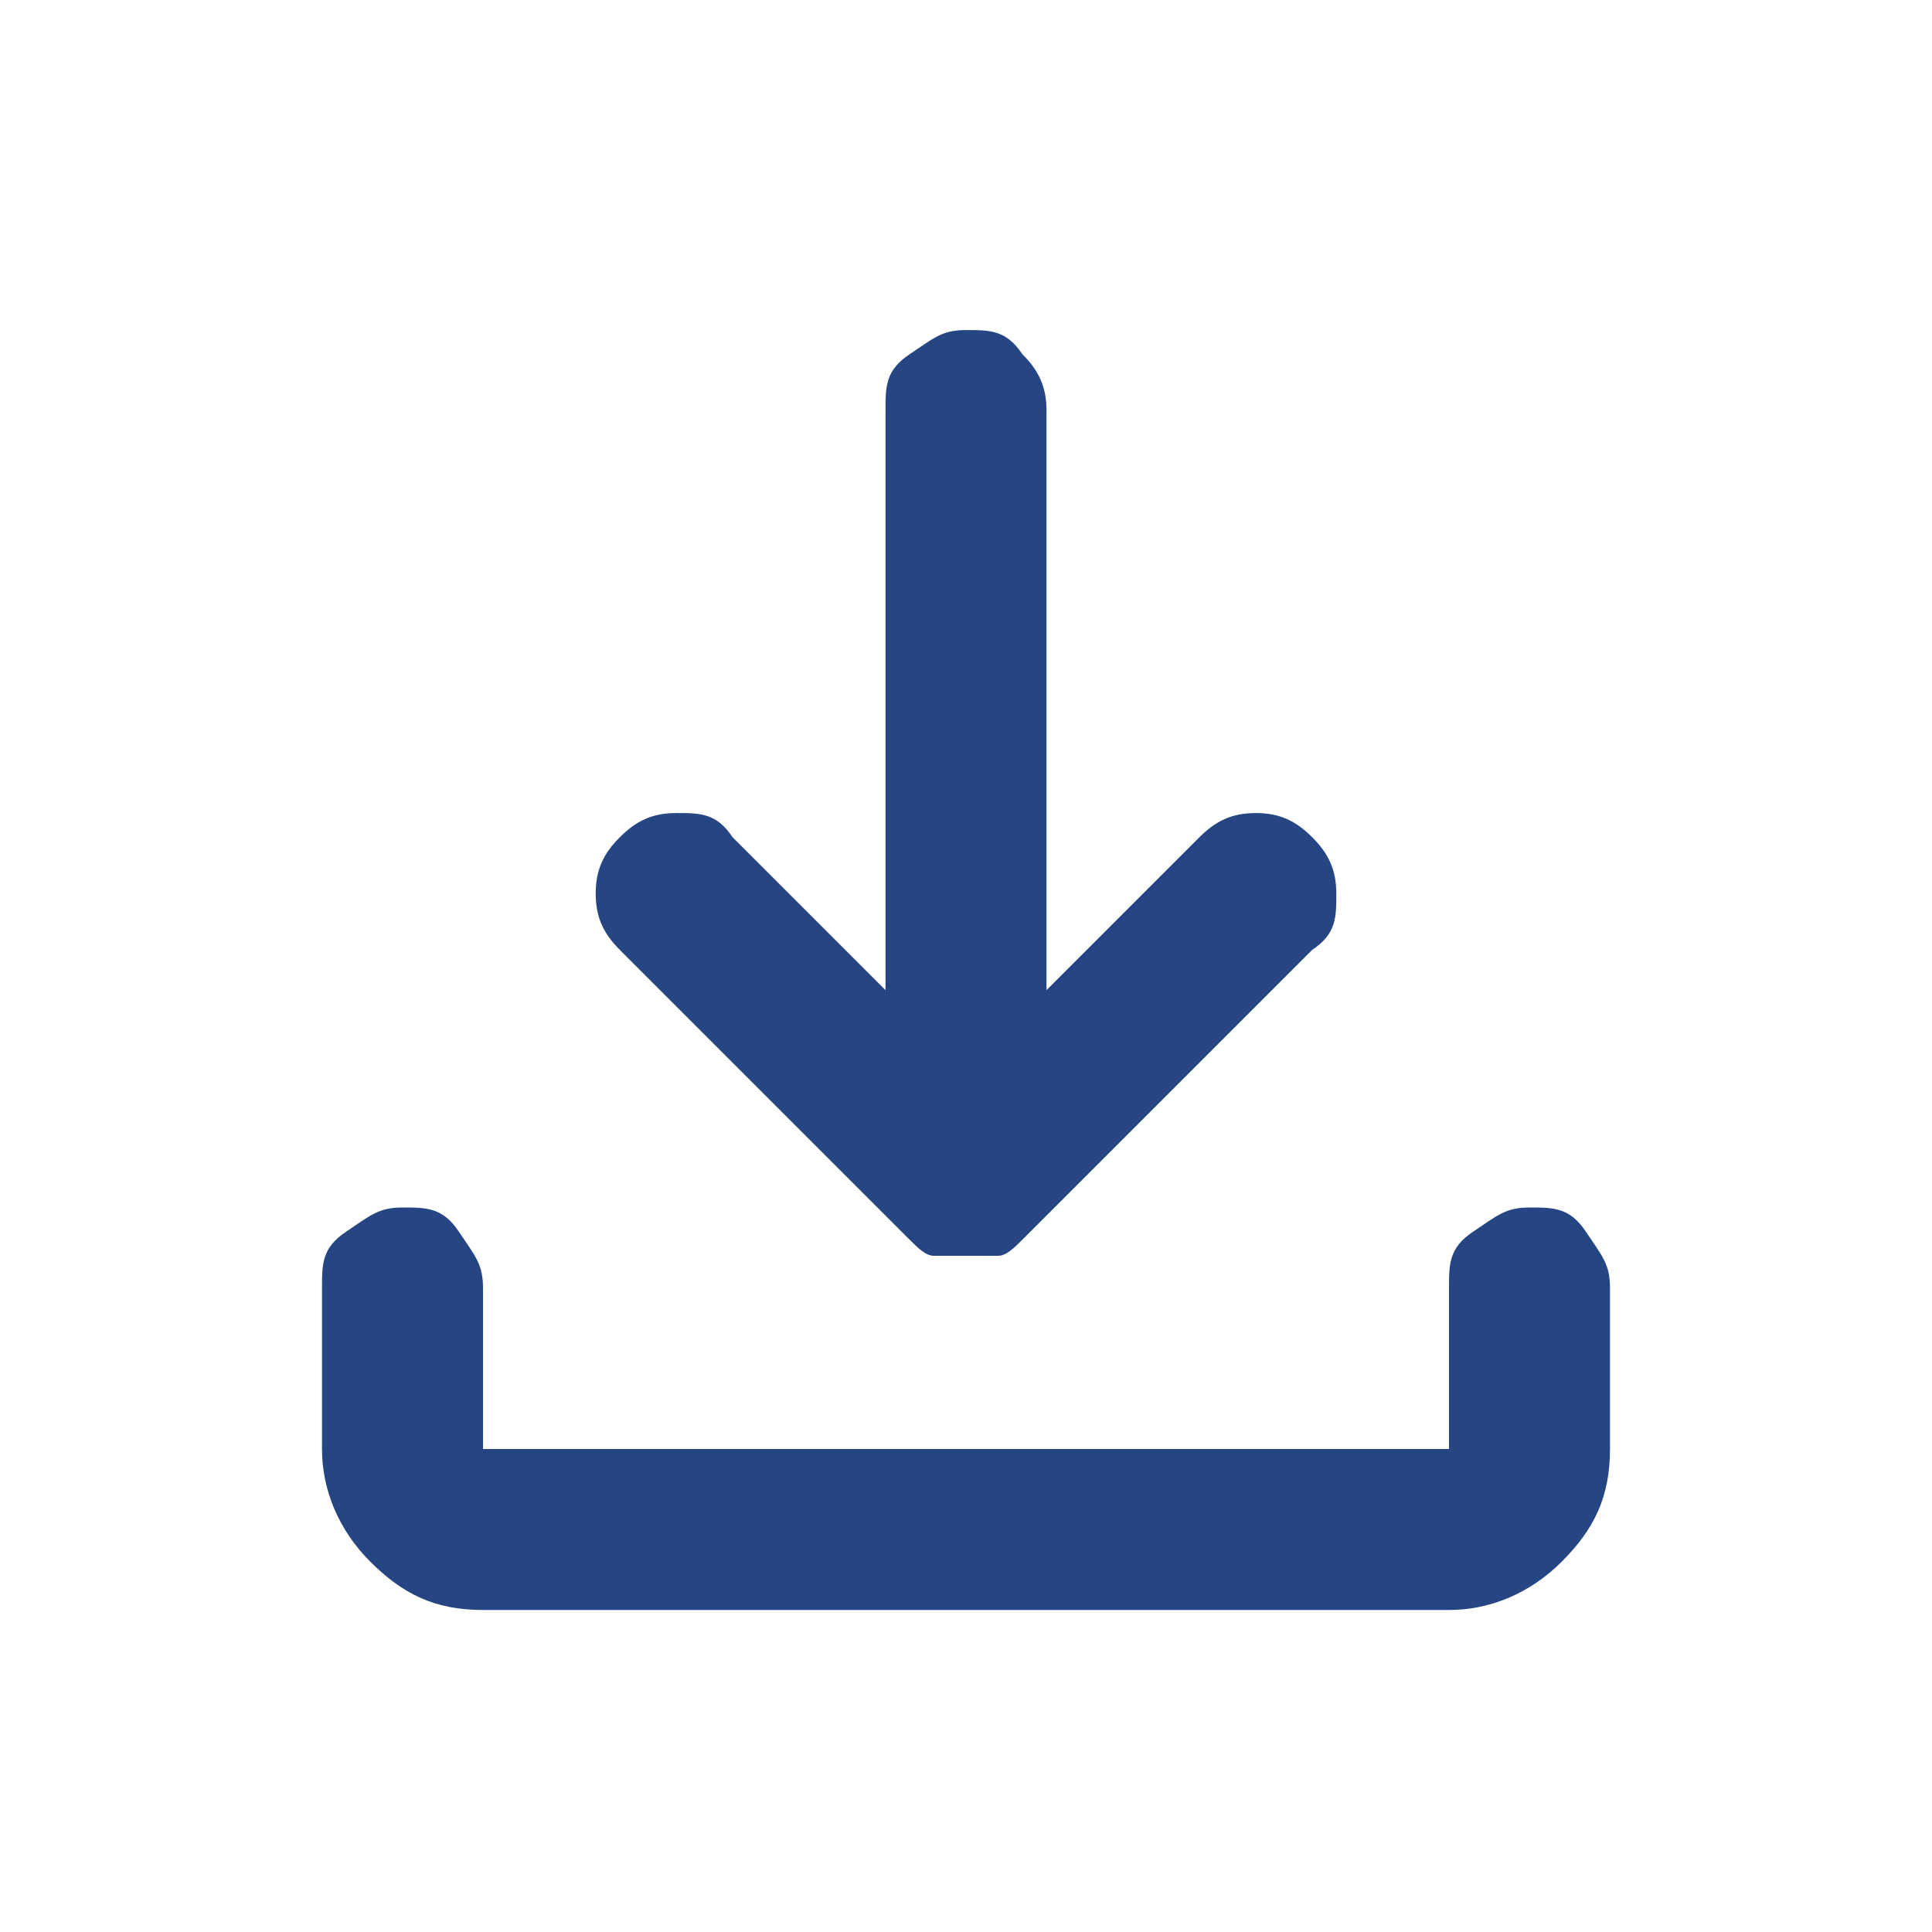
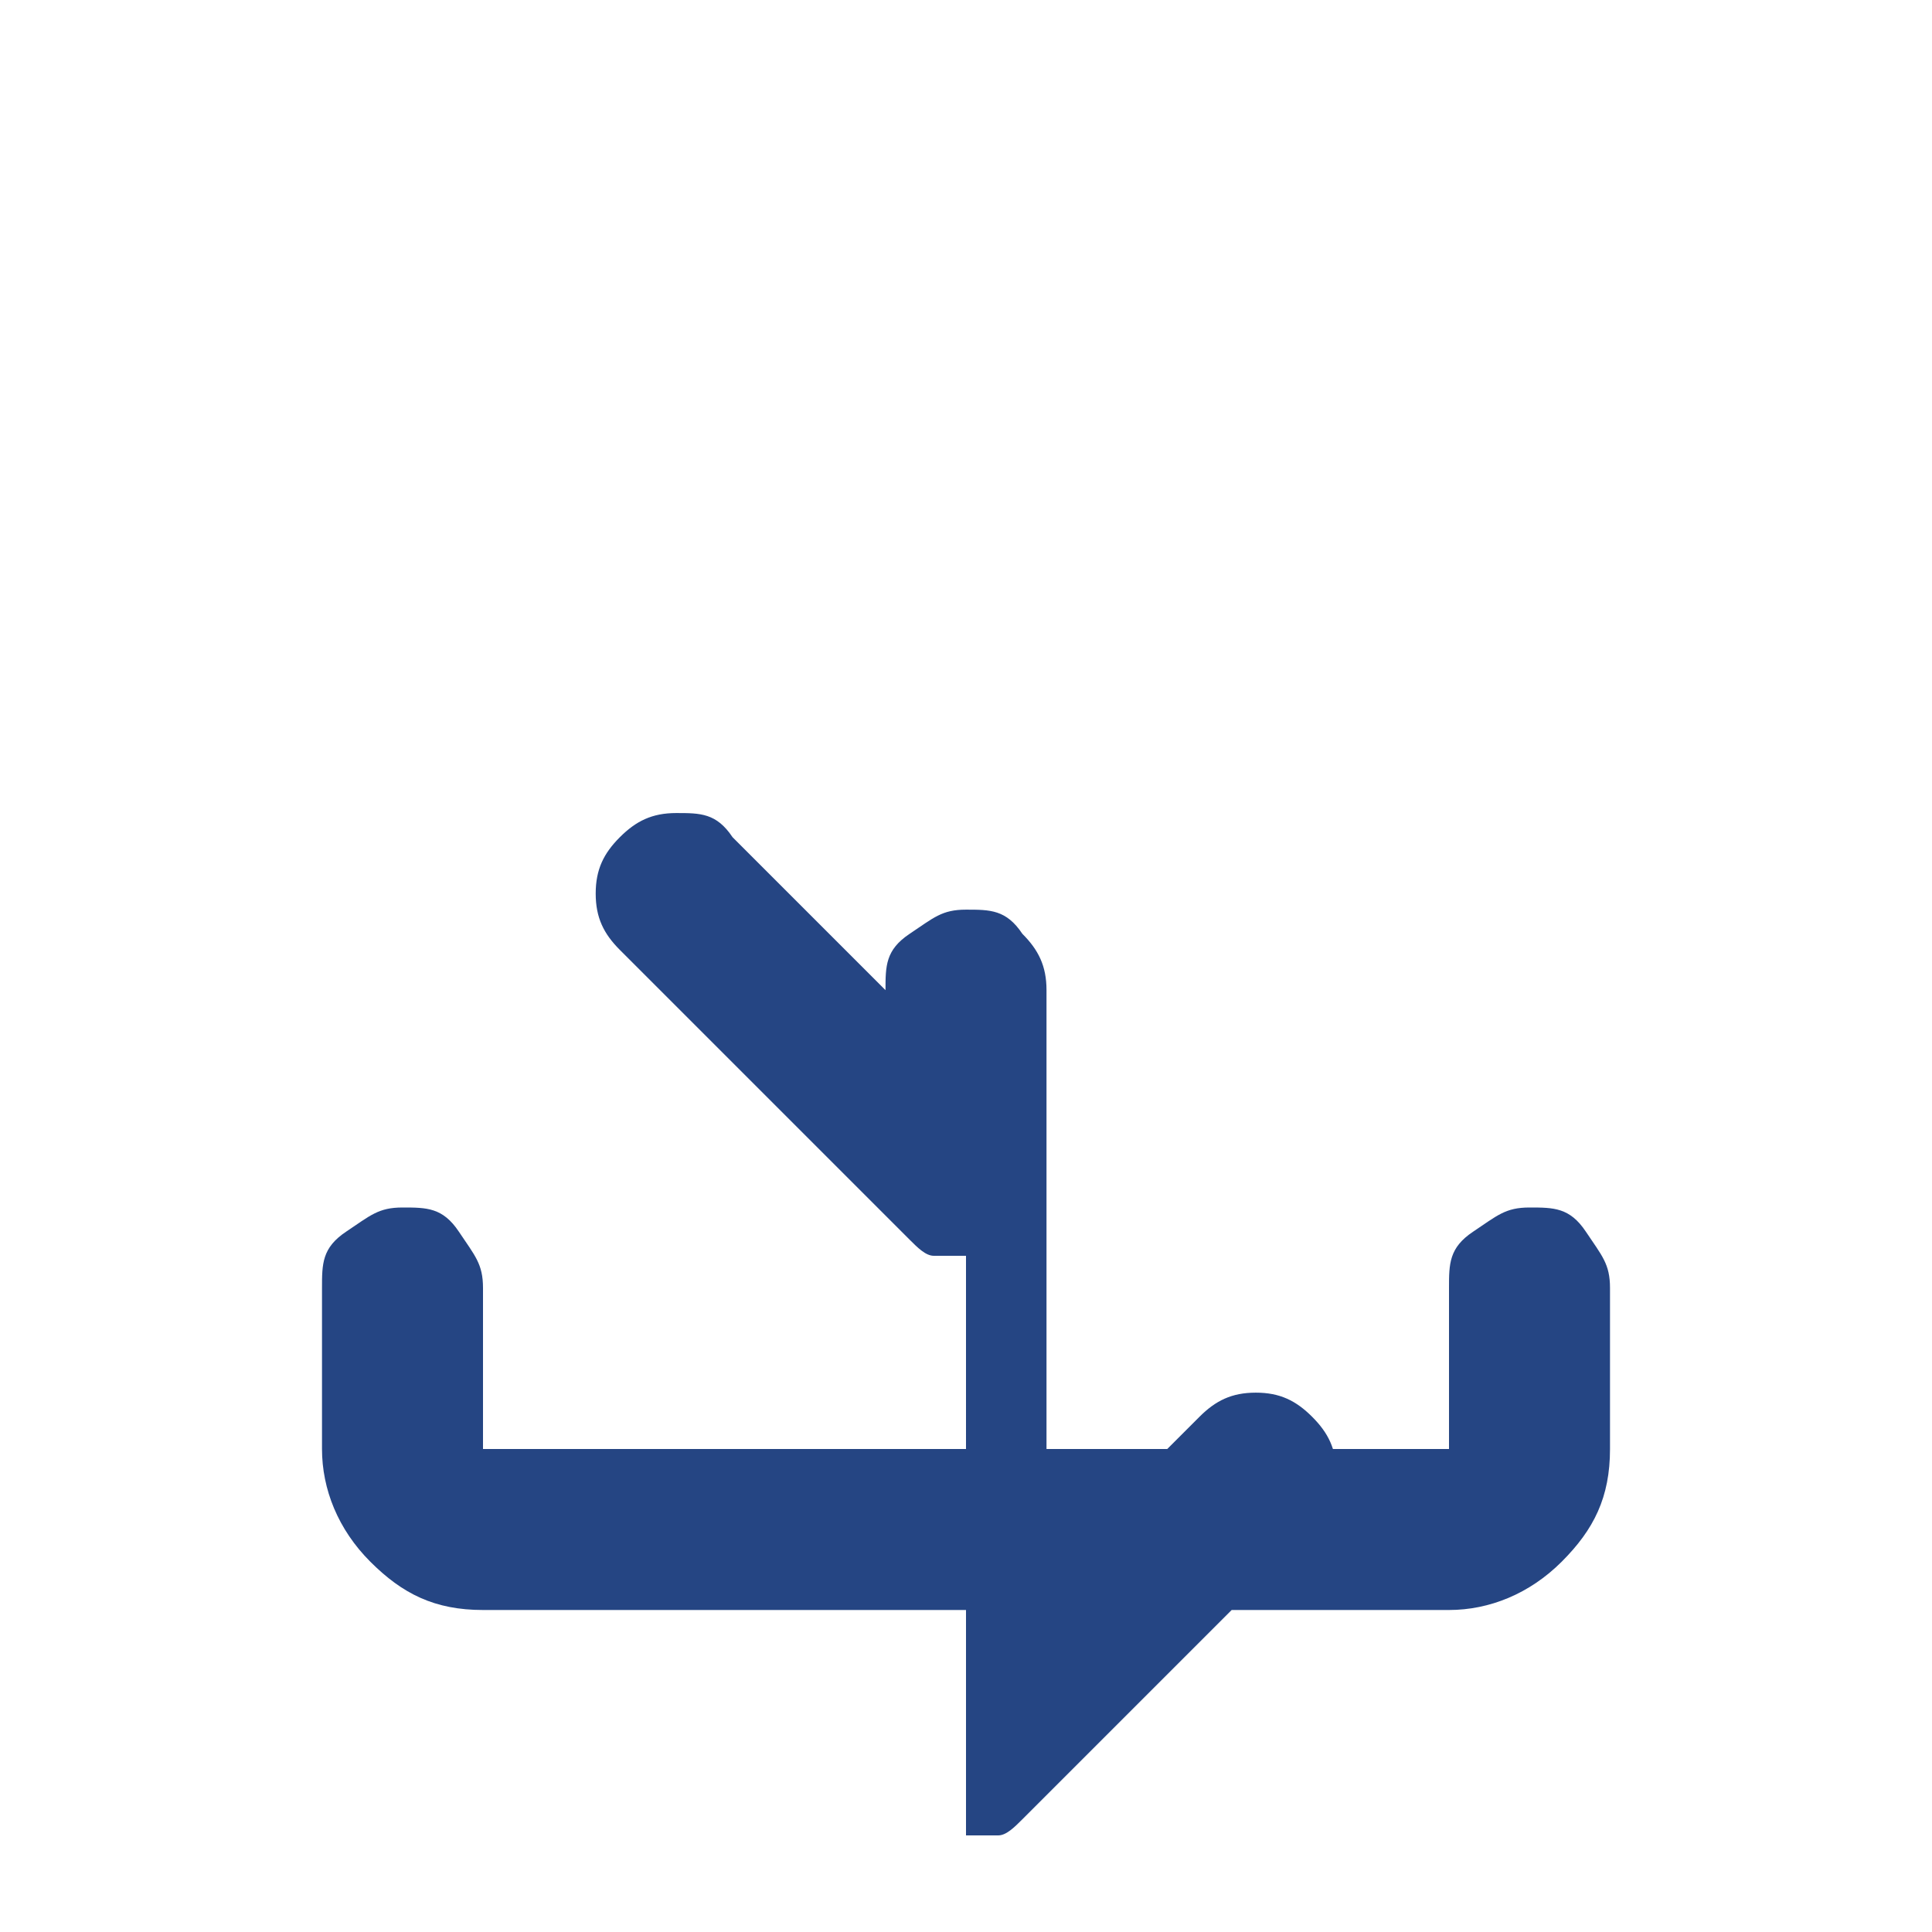
<svg xmlns="http://www.w3.org/2000/svg" version="1.1" viewBox="0 0 24 24">
  <defs>
    <style>
      .cls-1 {
        fill: #254583;
      }
    </style>
  </defs>
  <g>
    <g id="Layer_1">
-       <path class="cls-1" d="M12,15.6c-.1,0-.3,0-.4,0s-.2-.1-.3-.2l-3.6-3.6c-.2-.2-.3-.4-.3-.7,0-.3.1-.5.3-.7.2-.2.4-.3.7-.3s.5,0,.7.3l1.9,1.9v-7.2c0-.3,0-.5.3-.7s.4-.3.7-.3.5,0,.7.3c.2.2.3.4.3.7v7.2l1.9-1.9c.2-.2.4-.3.7-.3s.5.1.7.3c.2.2.3.4.3.7,0,.3,0,.5-.3.7l-3.6,3.6c-.1.1-.2.2-.3.2s-.2,0-.4,0ZM6,20c-.6,0-1-.2-1.4-.6s-.6-.9-.6-1.4v-2c0-.3,0-.5.3-.7s.4-.3.7-.3.5,0,.7.3.3.4.3.7v2h12v-2c0-.3,0-.5.3-.7s.4-.3.7-.3.5,0,.7.3.3.4.3.7v2c0,.6-.2,1-.6,1.4s-.9.6-1.4.6H6Z" />
+       <path class="cls-1" d="M12,15.6c-.1,0-.3,0-.4,0s-.2-.1-.3-.2l-3.6-3.6c-.2-.2-.3-.4-.3-.7,0-.3.1-.5.3-.7.2-.2.4-.3.7-.3s.5,0,.7.3l1.9,1.9c0-.3,0-.5.3-.7s.4-.3.7-.3.5,0,.7.3c.2.2.3.4.3.7v7.2l1.9-1.9c.2-.2.4-.3.7-.3s.5.1.7.3c.2.2.3.4.3.7,0,.3,0,.5-.3.7l-3.6,3.6c-.1.1-.2.2-.3.2s-.2,0-.4,0ZM6,20c-.6,0-1-.2-1.4-.6s-.6-.9-.6-1.4v-2c0-.3,0-.5.3-.7s.4-.3.7-.3.5,0,.7.3.3.4.3.7v2h12v-2c0-.3,0-.5.3-.7s.4-.3.7-.3.5,0,.7.3.3.4.3.7v2c0,.6-.2,1-.6,1.4s-.9.6-1.4.6H6Z" />
    </g>
  </g>
</svg>